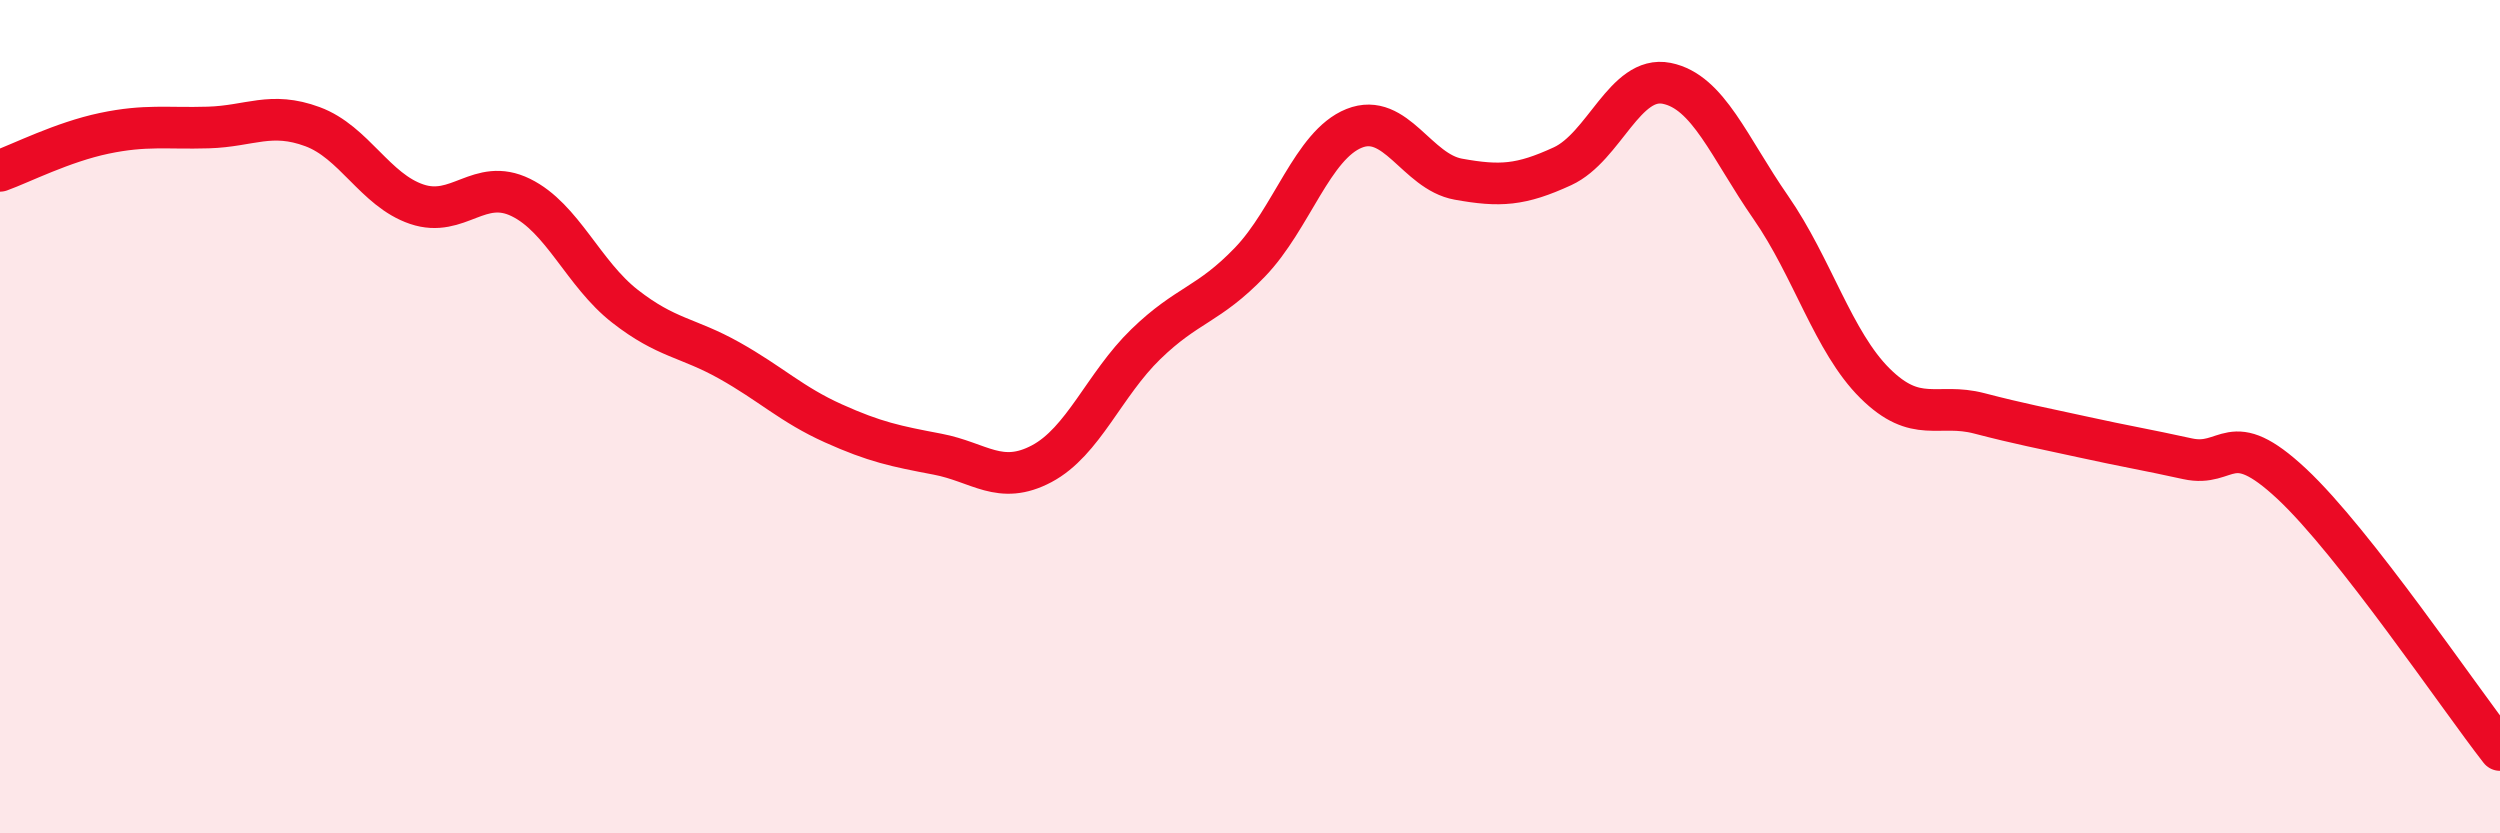
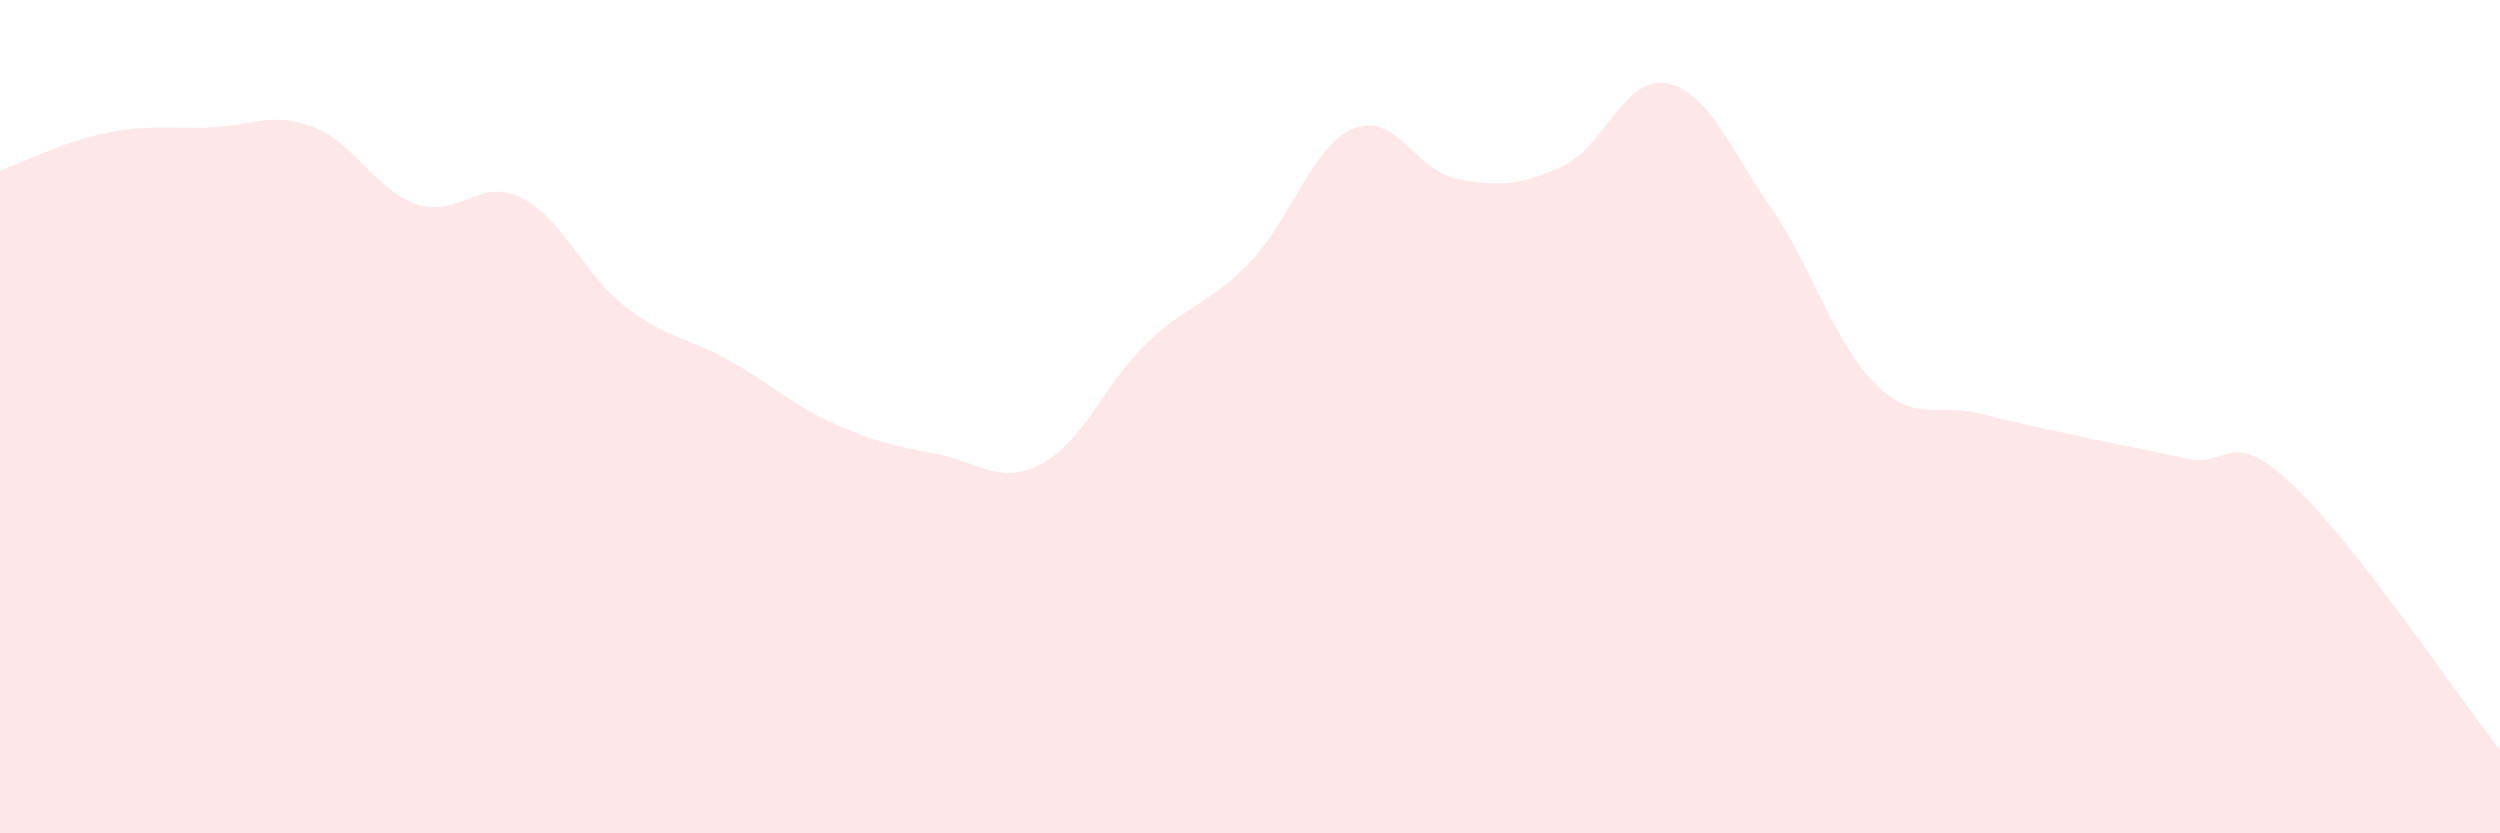
<svg xmlns="http://www.w3.org/2000/svg" width="60" height="20" viewBox="0 0 60 20">
  <path d="M 0,4.1 C 0.5,3.92 1.5,3.41 2.5,3.2 C 3.5,2.99 4,3.09 5,3.06 C 6,3.03 6.5,2.67 7.5,3.04 C 8.5,3.41 9,4.56 10,4.9 C 11,5.24 11.5,4.25 12.5,4.74 C 13.5,5.23 14,6.57 15,7.35 C 16,8.13 16.5,8.09 17.5,8.65 C 18.5,9.21 19,9.71 20,10.16 C 21,10.61 21.5,10.71 22.5,10.9 C 23.5,11.09 24,11.66 25,11.13 C 26,10.6 26.5,9.23 27.5,8.26 C 28.5,7.29 29,7.33 30,6.29 C 31,5.25 31.5,3.48 32.5,3.08 C 33.5,2.68 34,4.12 35,4.3 C 36,4.48 36.5,4.45 37.5,3.99 C 38.5,3.53 39,1.8 40,2 C 41,2.2 41.5,3.54 42.5,4.98 C 43.5,6.42 44,8.21 45,9.2 C 46,10.19 46.5,9.66 47.5,9.92 C 48.5,10.18 49,10.27 50,10.49 C 51,10.71 51.5,10.79 52.5,11.01 C 53.5,11.23 53.5,10.21 55,11.61 C 56.5,13.01 59,16.72 60,18L60 20L0 20Z" fill="#EB0A25" opacity="0.1" stroke-linecap="round" stroke-linejoin="round" />
-   <path d="M 0,4.1 C 0.5,3.92 1.5,3.41 2.5,3.2 C 3.5,2.99 4,3.09 5,3.06 C 6,3.03 6.5,2.67 7.5,3.04 C 8.5,3.41 9,4.56 10,4.9 C 11,5.24 11.5,4.25 12.5,4.74 C 13.5,5.23 14,6.57 15,7.35 C 16,8.13 16.5,8.09 17.5,8.65 C 18.5,9.21 19,9.71 20,10.16 C 21,10.61 21.5,10.71 22.5,10.9 C 23.5,11.09 24,11.66 25,11.13 C 26,10.6 26.5,9.23 27.5,8.26 C 28.5,7.29 29,7.33 30,6.29 C 31,5.25 31.5,3.48 32.5,3.08 C 33.5,2.68 34,4.12 35,4.3 C 36,4.48 36.5,4.45 37.5,3.99 C 38.5,3.53 39,1.8 40,2 C 41,2.2 41.5,3.54 42.5,4.98 C 43.5,6.42 44,8.21 45,9.2 C 46,10.19 46.5,9.66 47.5,9.92 C 48.5,10.18 49,10.27 50,10.49 C 51,10.71 51.5,10.79 52.5,11.01 C 53.5,11.23 53.5,10.21 55,11.61 C 56.5,13.01 59,16.72 60,18" stroke="#EB0A25" stroke-width="1" fill="none" stroke-linecap="round" stroke-linejoin="round" />
</svg>